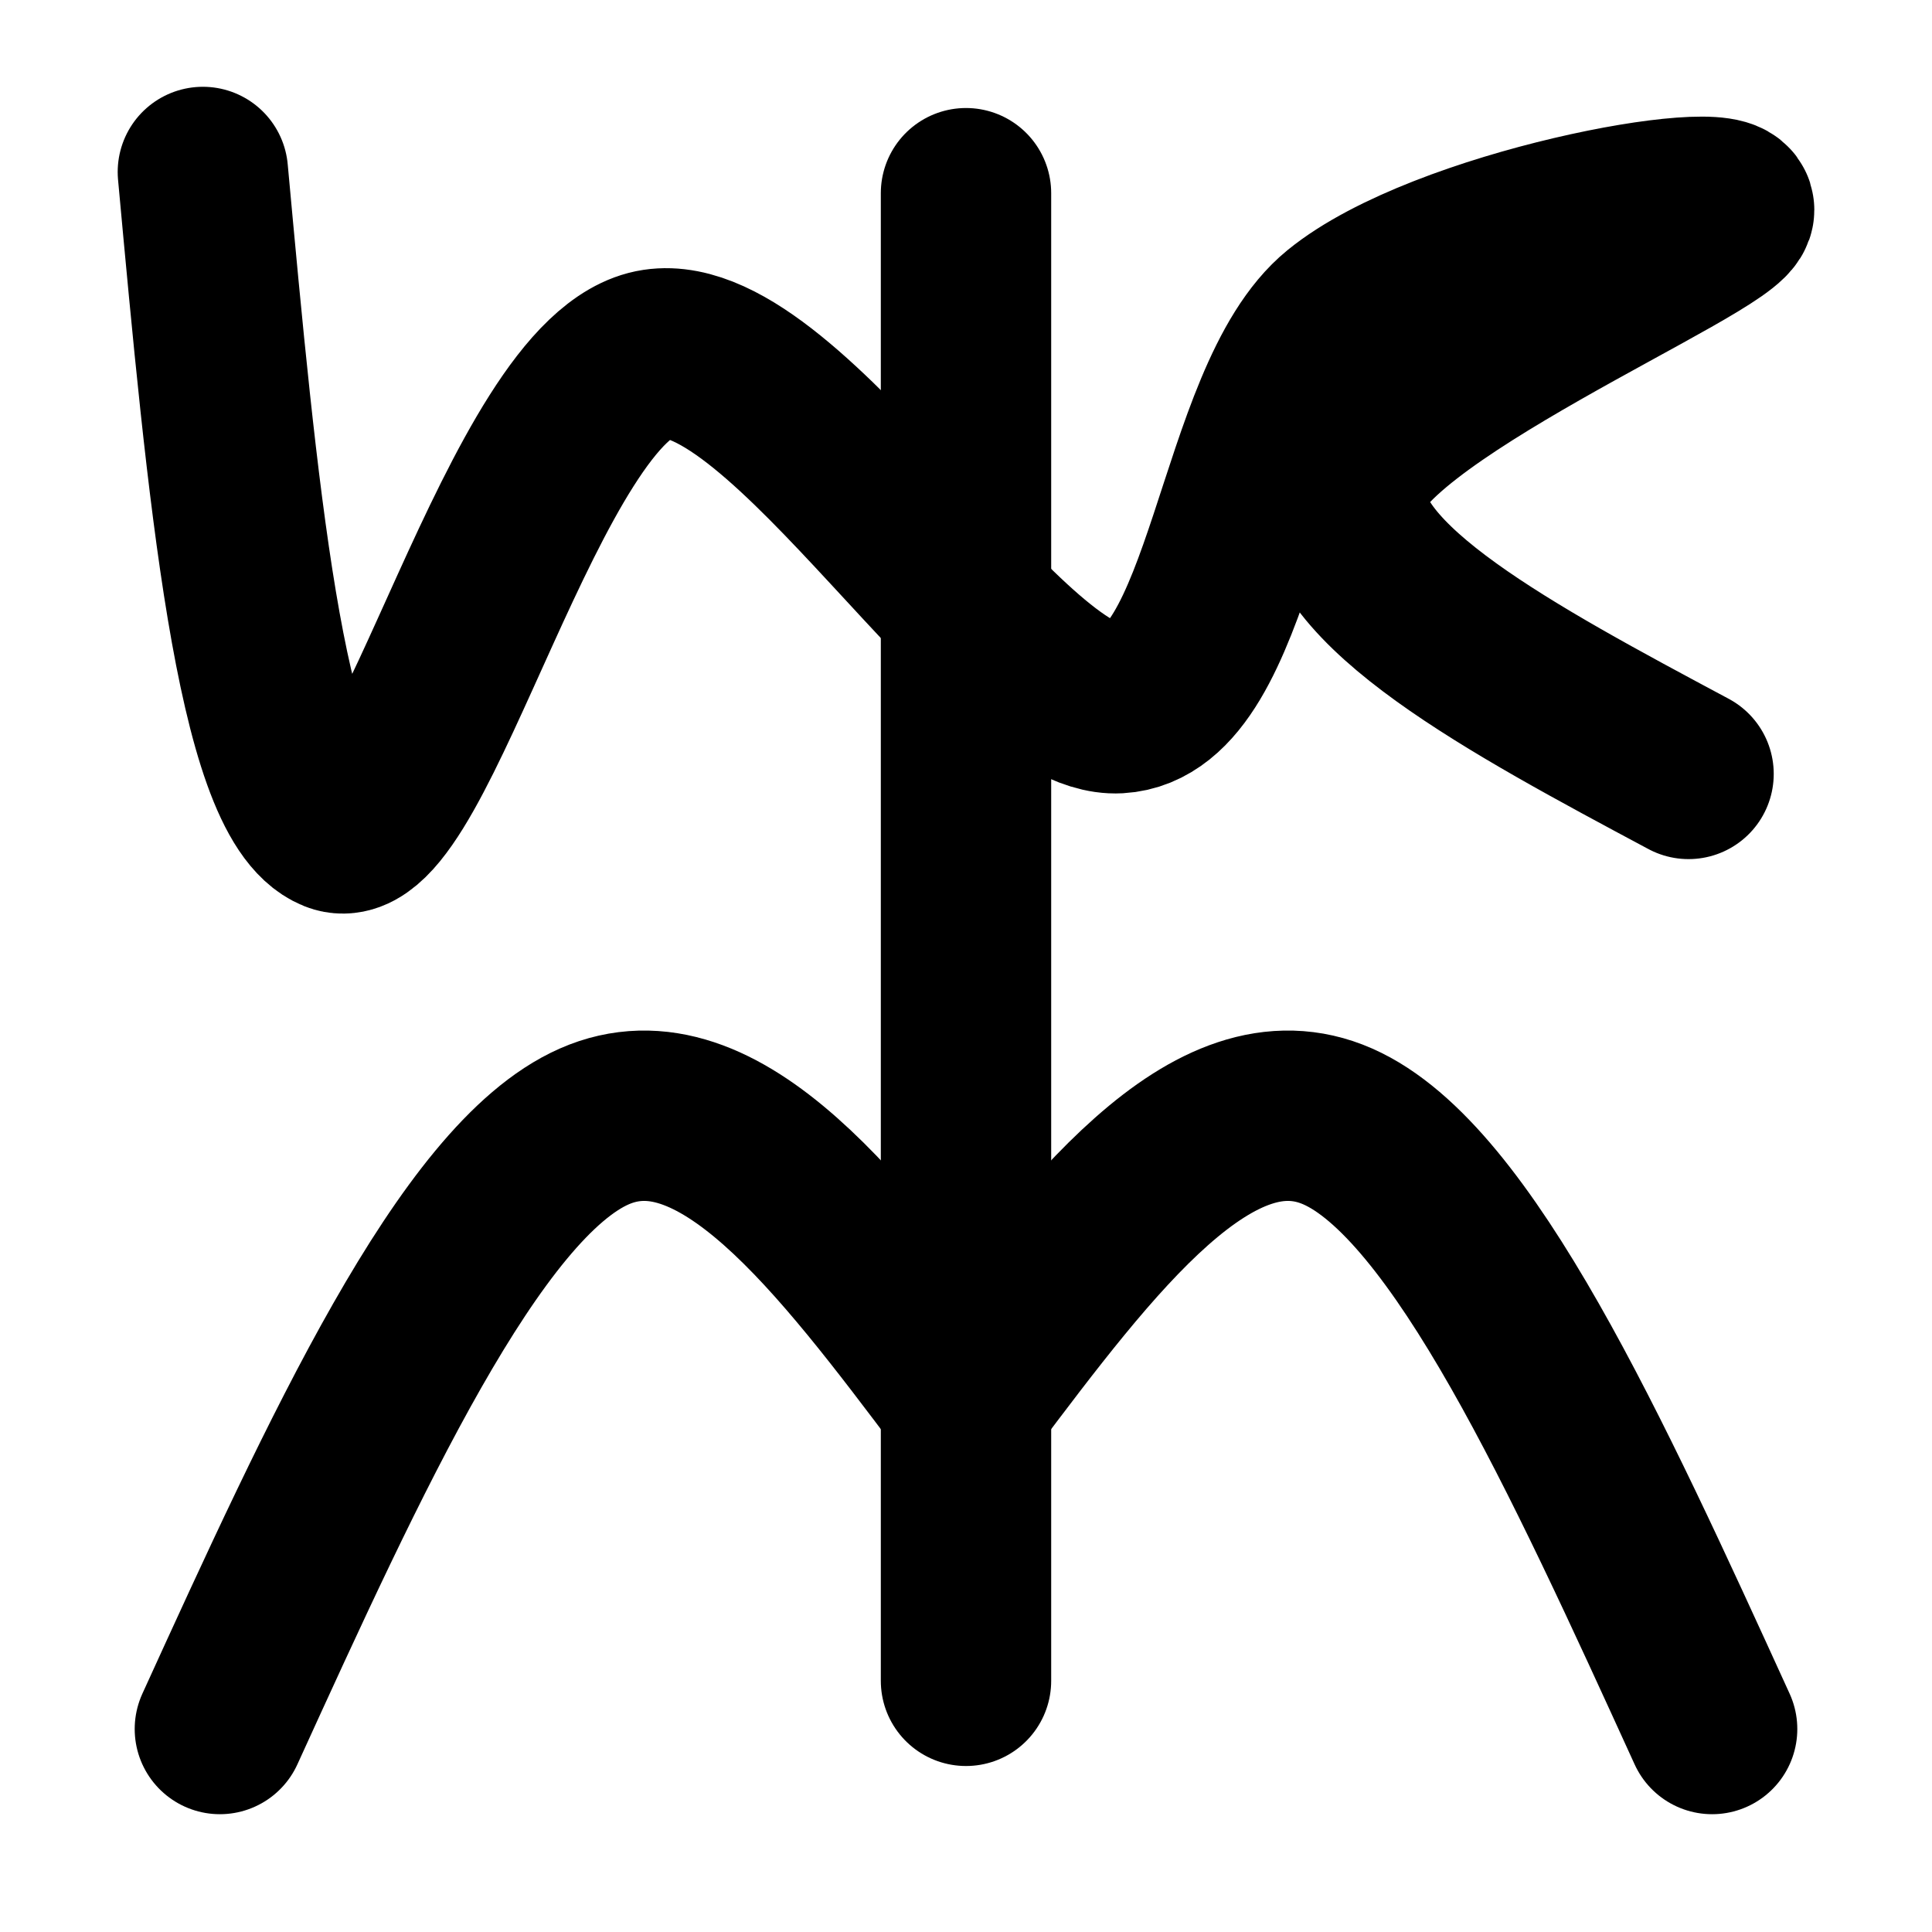
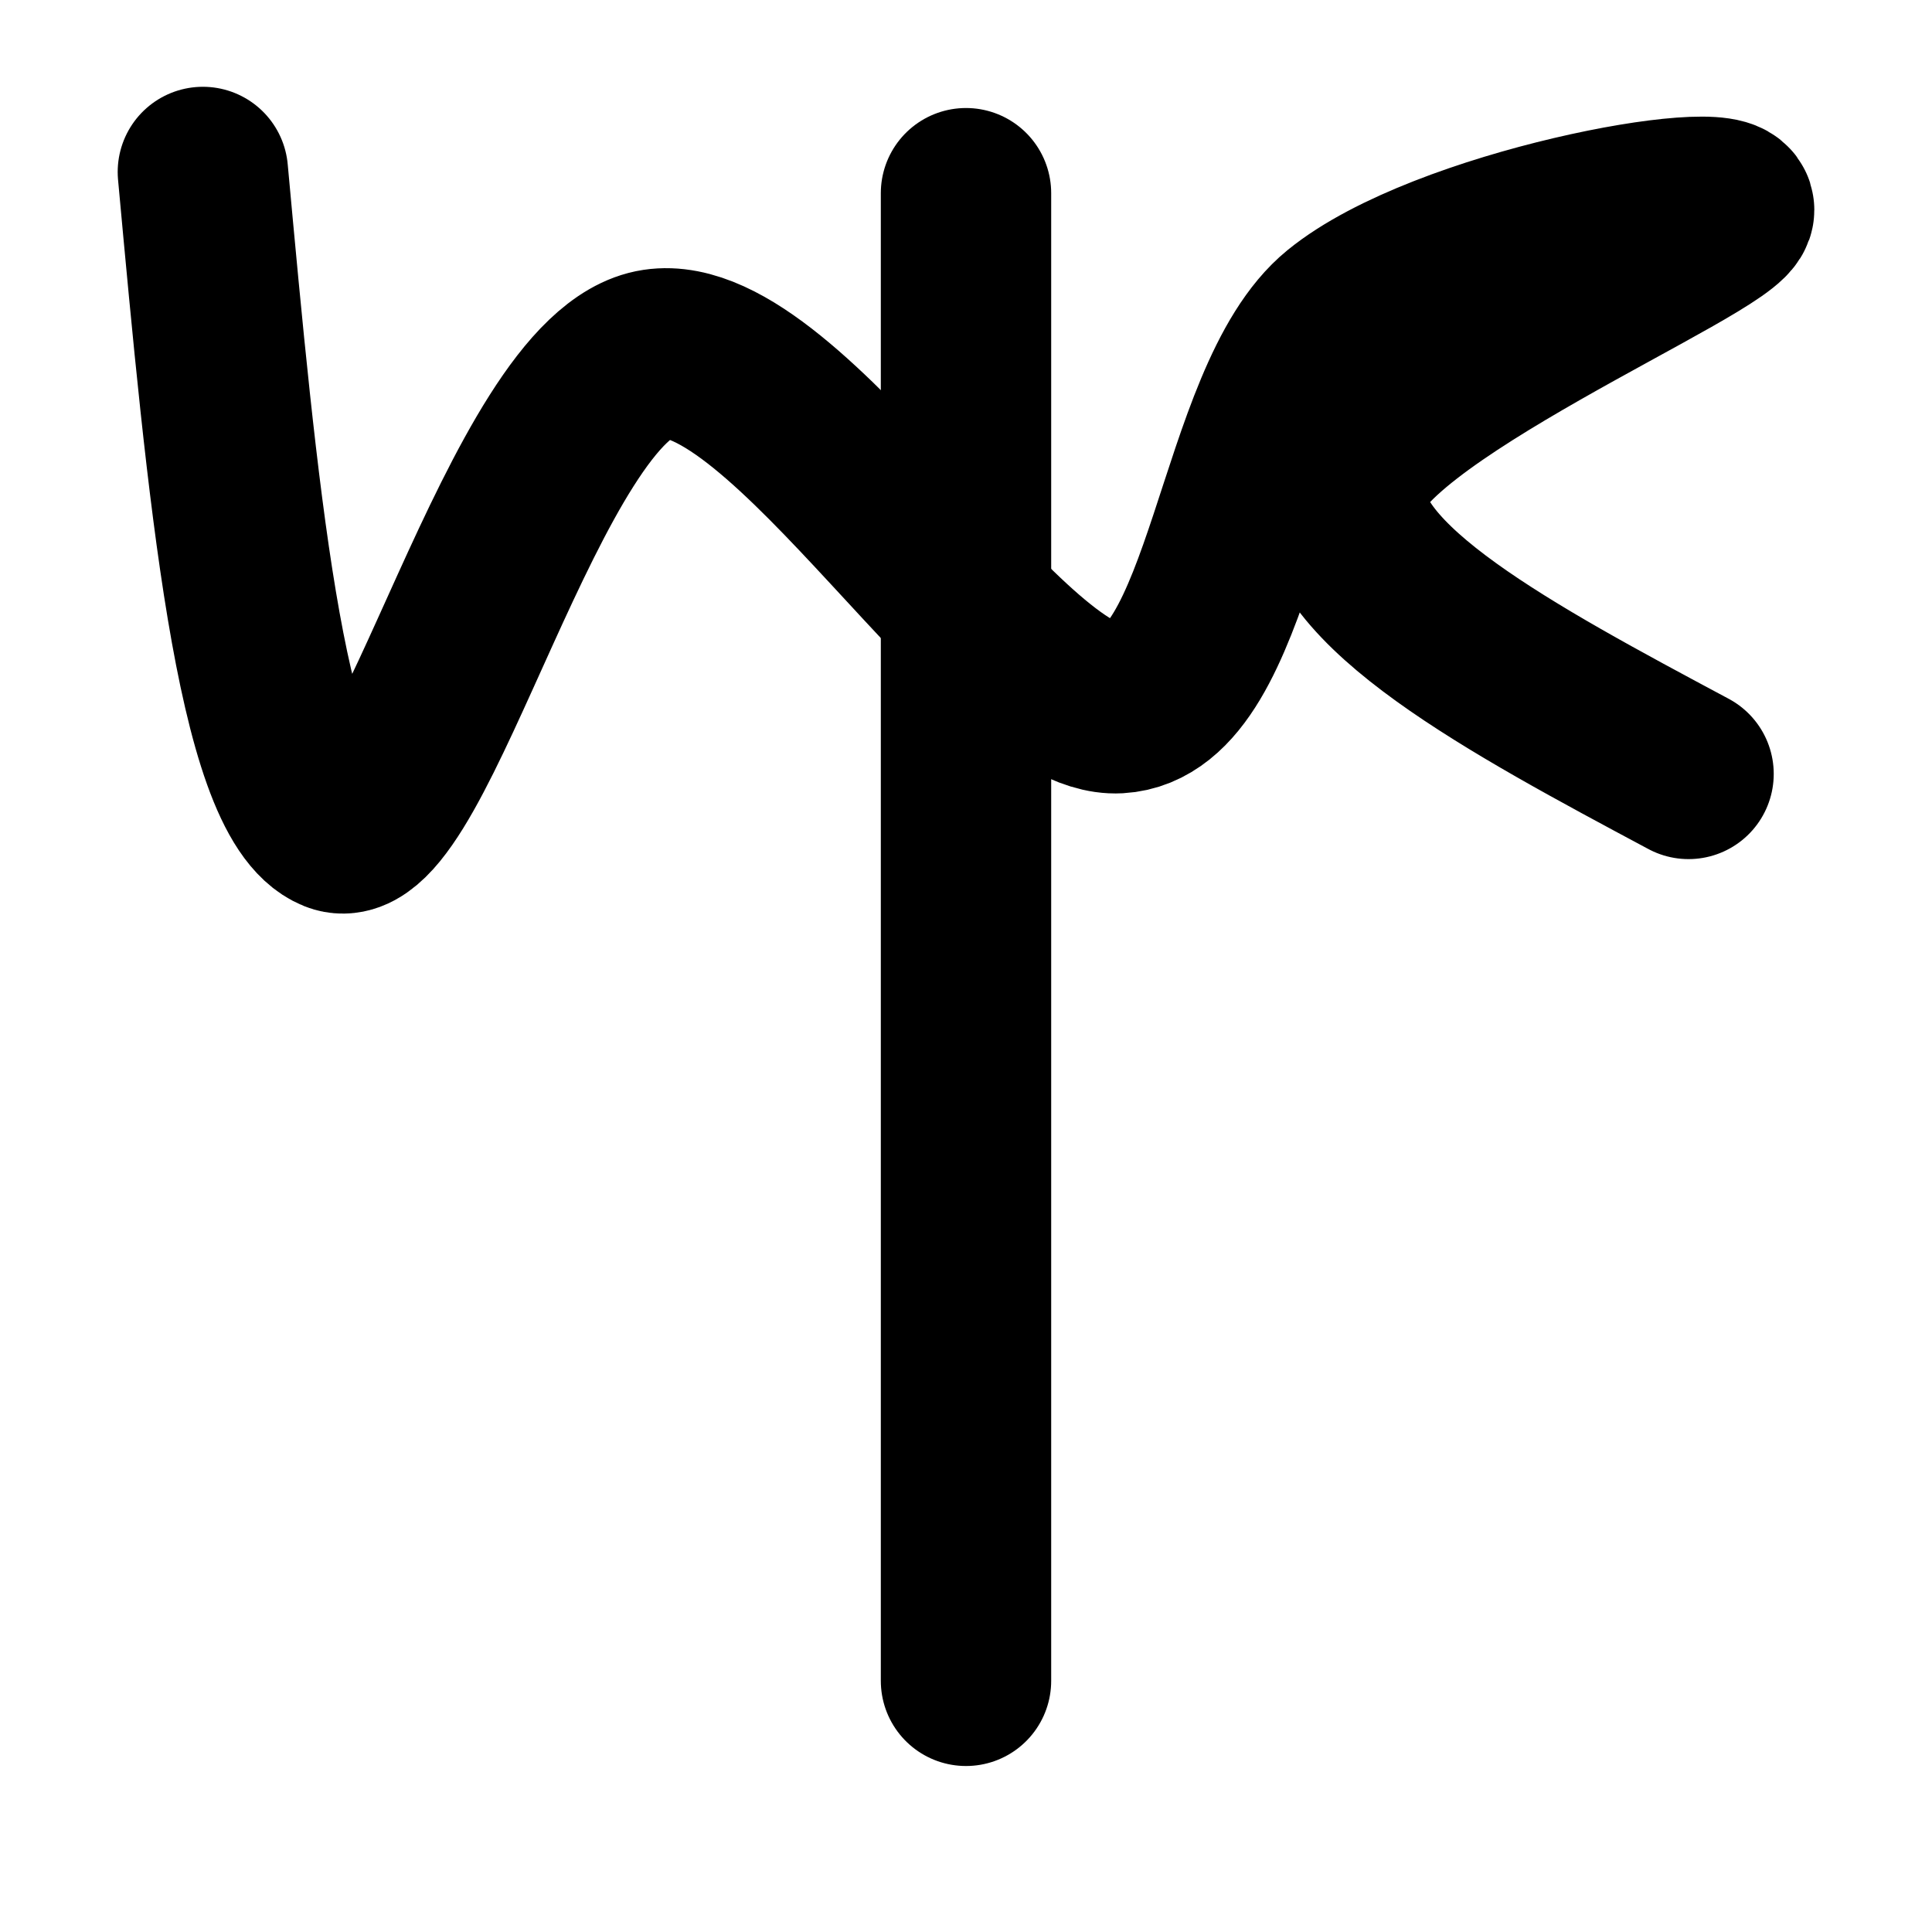
<svg xmlns="http://www.w3.org/2000/svg" xmlns:ns1="http://sodipodi.sourceforge.net/DTD/sodipodi-0.dtd" xmlns:ns2="http://www.inkscape.org/namespaces/inkscape" width="567pt" height="567pt" viewBox="0 0 567 567" version="1.1" id="svg13" ns1:docname="SUE.svg" ns2:version="1.1 (c68e22c387, 2021-05-23)">
  <defs id="defs17" />
  <ns1:namedview id="namedview15" pagecolor="#505050" bordercolor="#eeeeee" borderopacity="1" ns2:pageshadow="0" ns2:pageopacity="0" ns2:pagecheckerboard="0" ns2:document-units="pt" showgrid="false" ns2:zoom="1.0608466" ns2:cx="341.70823" ns2:cy="378.47132" ns2:window-width="1680" ns2:window-height="987" ns2:window-x="-8" ns2:window-y="-8" ns2:window-maximized="1" ns2:current-layer="surface176" />
  <g id="surface176">
    <path style="fill:none;stroke-width:50;stroke-linecap:round;stroke-linejoin:round;stroke:rgb(0%,0%,0%);stroke-opacity:1;stroke-miterlimit:10;" d="M 283.5 73.715 L 283.5 510.301 " transform="matrix(1,0,0,-1,0,567)" id="path4" />
-     <path style="fill:none;stroke-width:50;stroke-linecap:round;stroke-linejoin:round;stroke:rgb(0%,0%,0%);stroke-opacity:1;stroke-miterlimit:10;" d="M 64.531 59.57 C 101.211 139.961 137.891 220.352 174.391 236.41 C 210.879 252.469 247.191 204.211 283.5 155.949 " transform="matrix(1,0,0,-1,0,567)" id="path6" />
-     <path style="fill:none;stroke-width:50;stroke-linecap:round;stroke-linejoin:round;stroke:rgb(0%,0%,0%);stroke-opacity:1;stroke-miterlimit:10;" d="M 502.469 59.57 C 465.789 139.961 429.109 220.352 392.609 236.41 C 356.121 252.469 319.809 204.211 283.5 155.949 " transform="matrix(1,0,0,-1,0,567)" id="path8" />
    <path style="fill:none;stroke-width:50;stroke-linecap:round;stroke-linejoin:round;stroke:rgb(0%,0%,0%);stroke-opacity:1;stroke-miterlimit:10;" d="M 495.551 339.871 C 443.609 367.641 391.68 395.41 393.66 423 C 395.648 450.59 507.461 496.859 507.461 505.391 C 507.461 513.93 423.551 498.59 393.66 474.219 C 363.781 449.852 361.68 361.02 328.16 359.16 C 294.641 357.309 230.789 468.898 192.531 463.078 C 154.262 457.27 120.738 315.371 98.574 324.281 C 76.41 333.191 67.973 424.859 59.539 516.531 " transform="matrix(1,0,0,-1,0,567)" id="path10" />
  </g>
</svg>